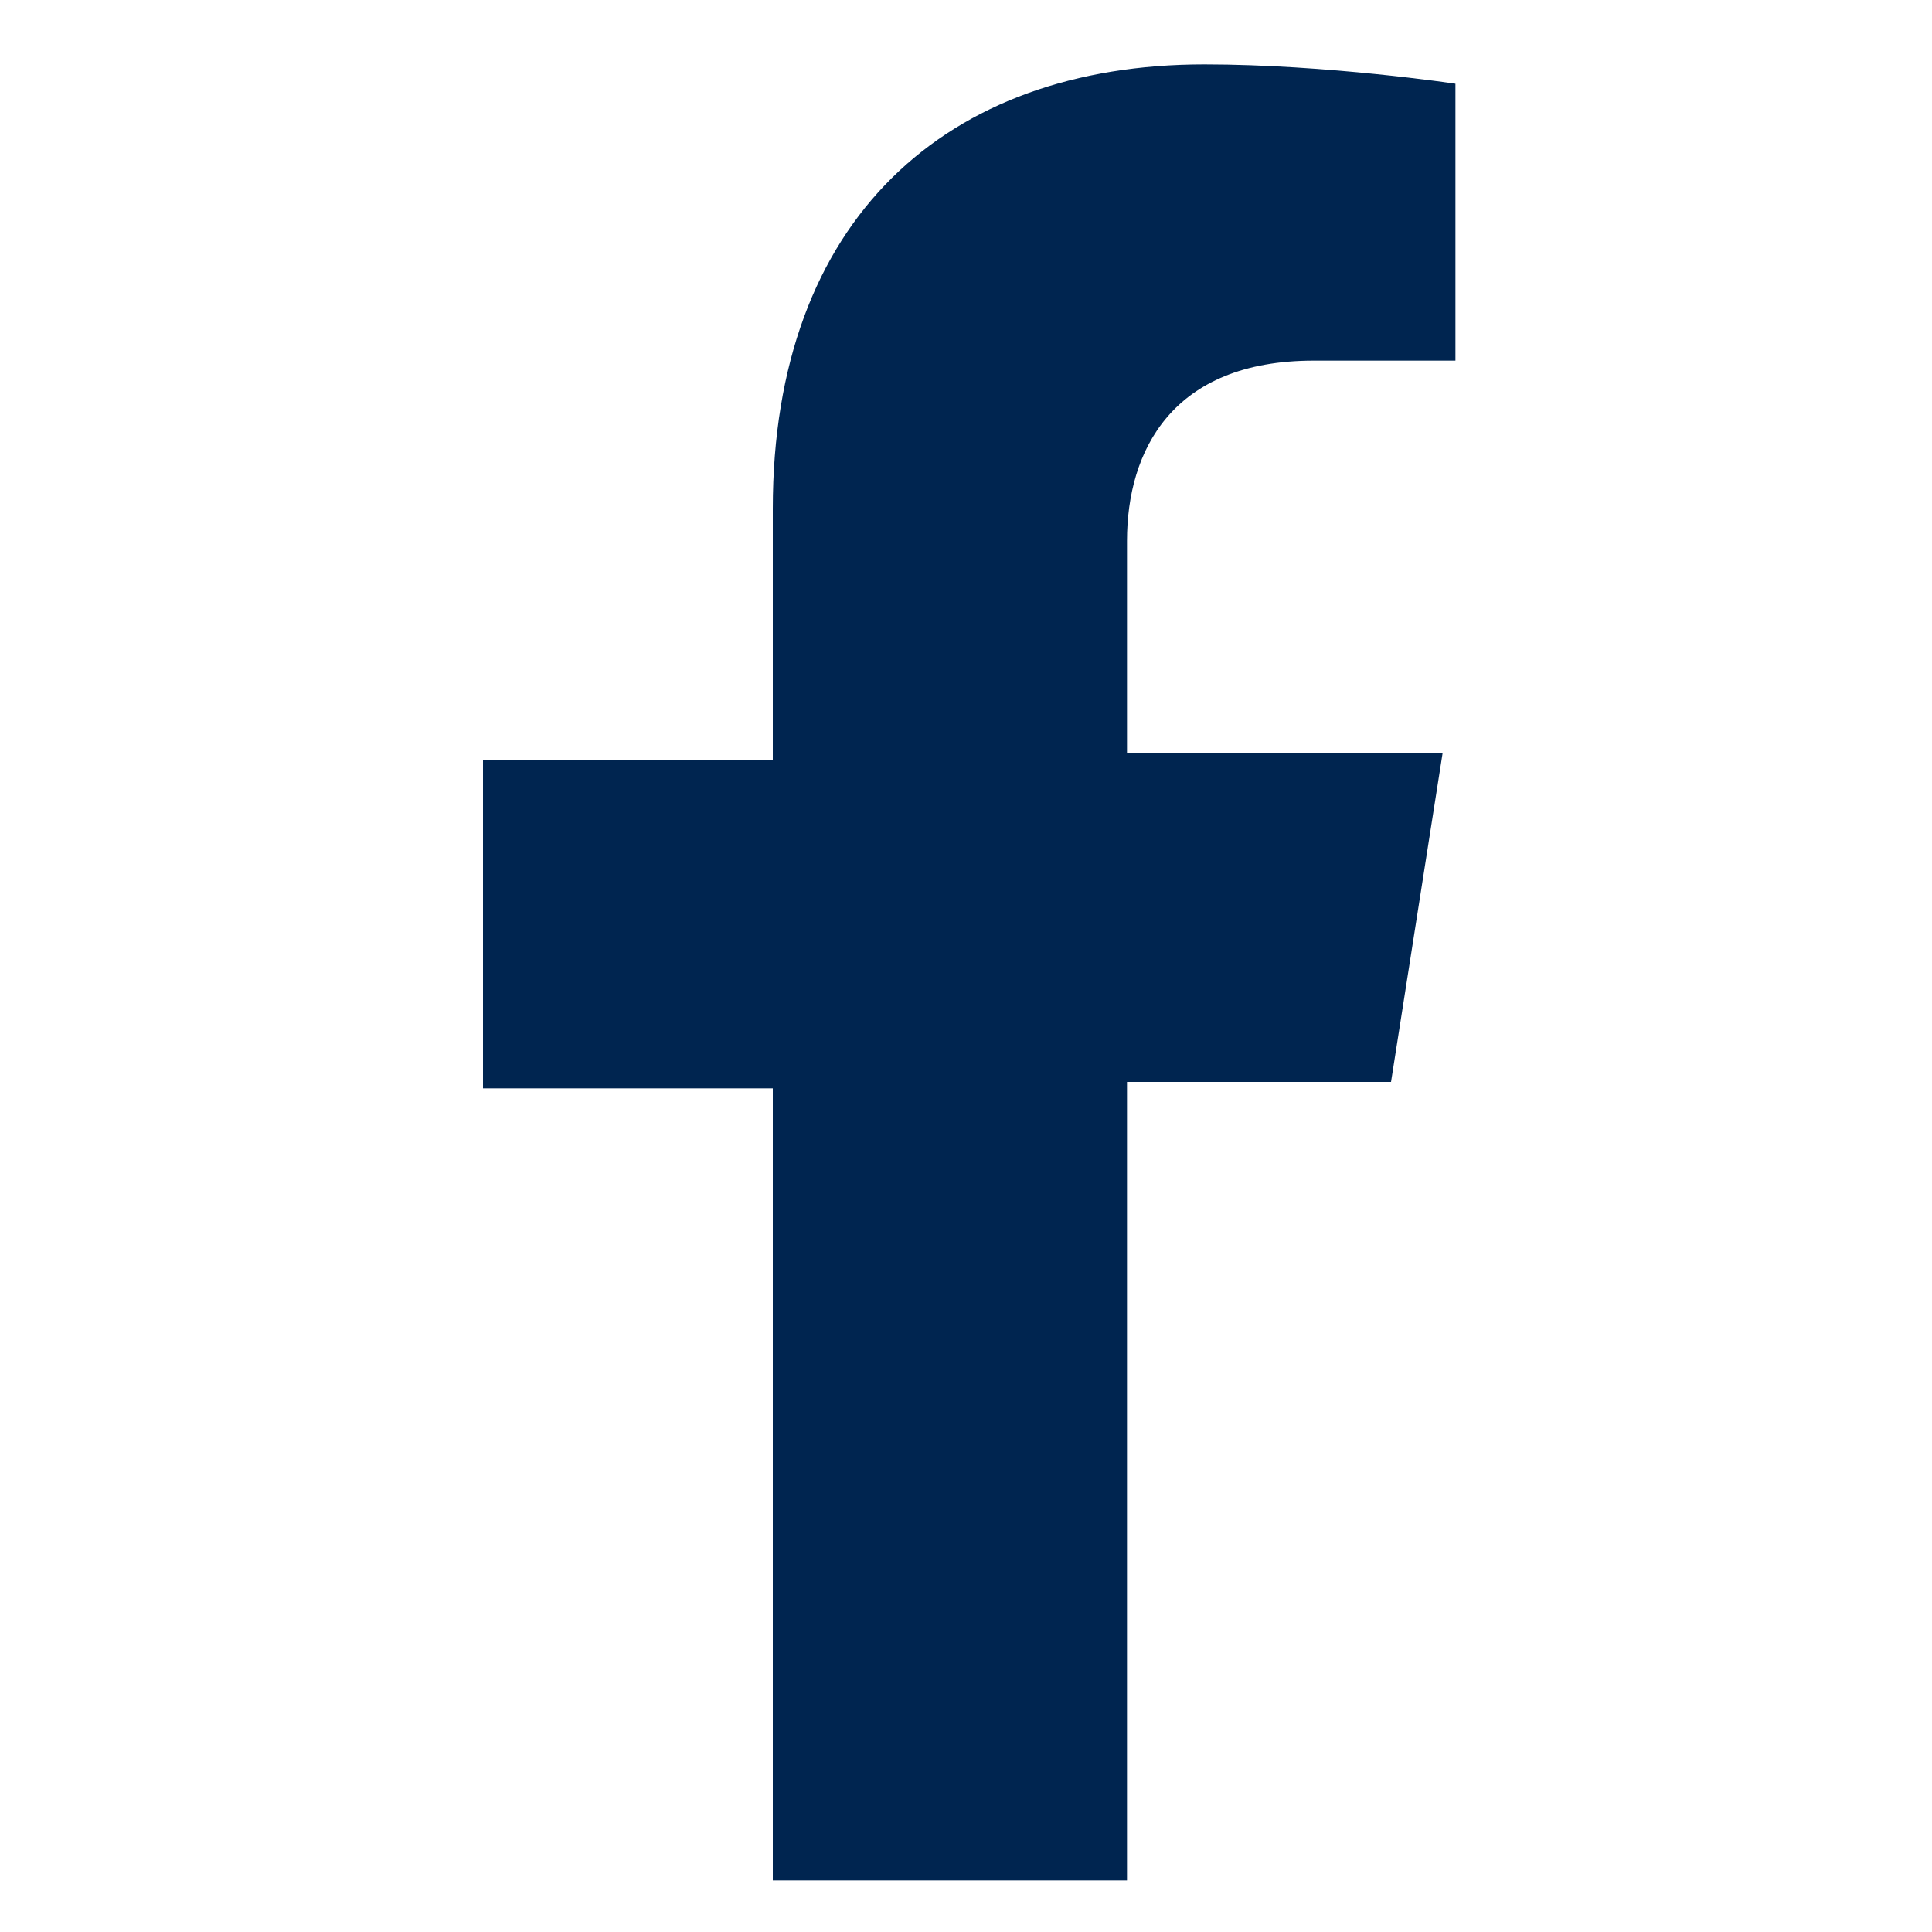
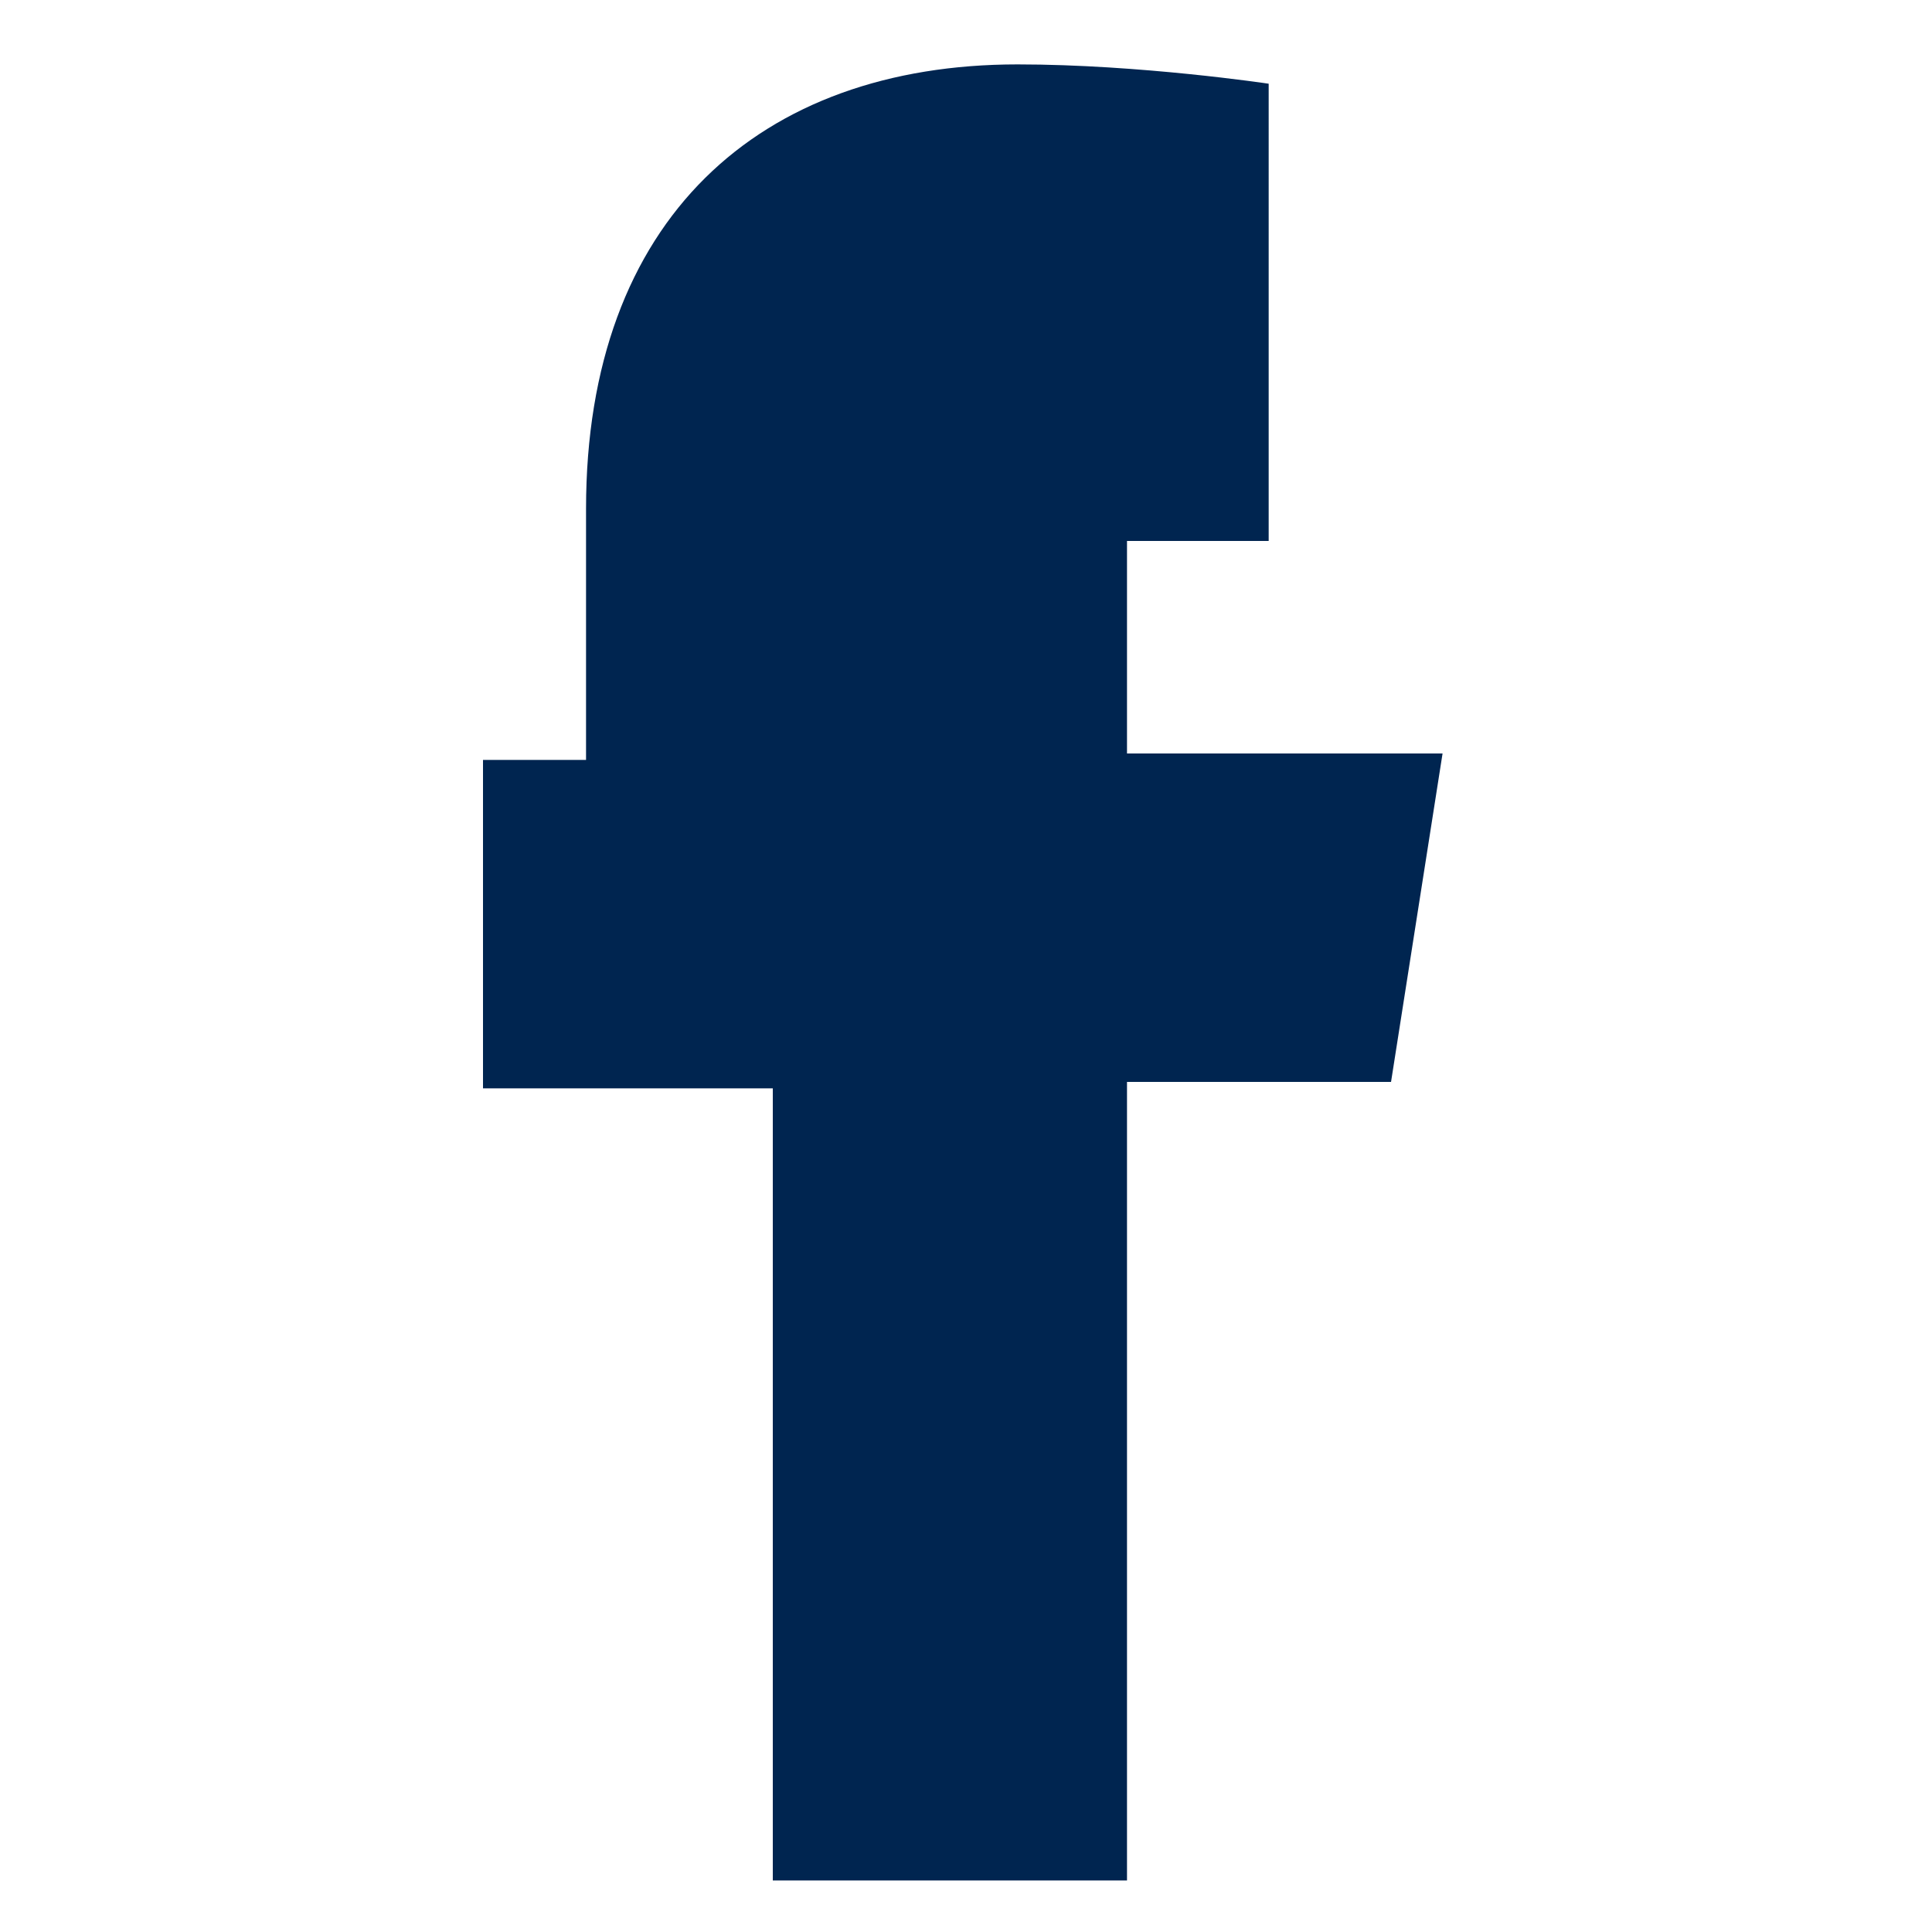
<svg xmlns="http://www.w3.org/2000/svg" version="1.1" id="Capa_1" x="0px" y="0px" viewBox="0 0 30 30" style="enable-background:new 0 0 30 30;" xml:space="preserve">
  <style type="text/css">
	.st0{fill:#002550;}
</style>
-   <path class="st0" d="M21.6,16.8l0.8-5.1h-4.9V8.4c0-1.4,0.7-2.8,2.9-2.8h2.2V1.3c0,0-2-0.3-3.9-0.3c-4,0-6.7,2.4-6.7,6.9v3.9H7.5  v5.1H12v12.3h5.5V16.8H21.6z" />
+   <path class="st0" d="M21.6,16.8l0.8-5.1h-4.9V8.4h2.2V1.3c0,0-2-0.3-3.9-0.3c-4,0-6.7,2.4-6.7,6.9v3.9H7.5  v5.1H12v12.3h5.5V16.8H21.6z" />
</svg>